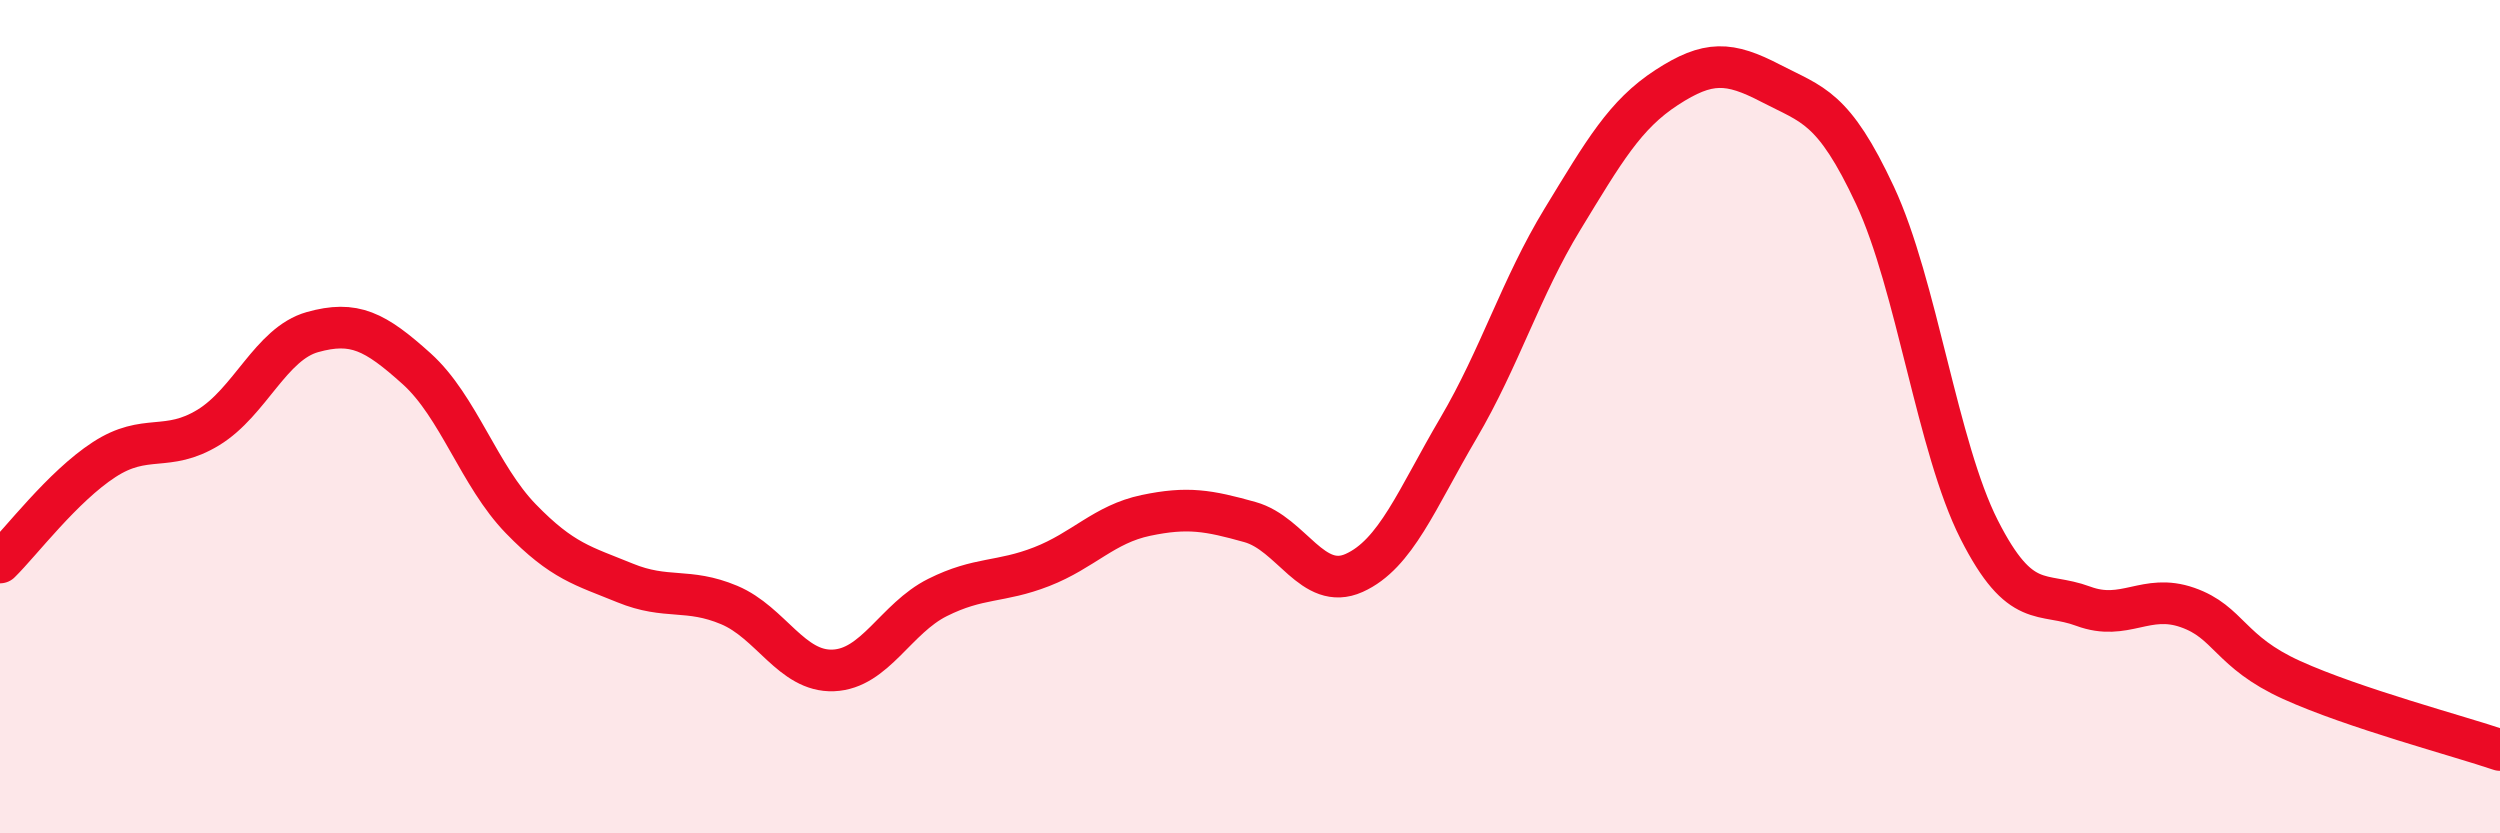
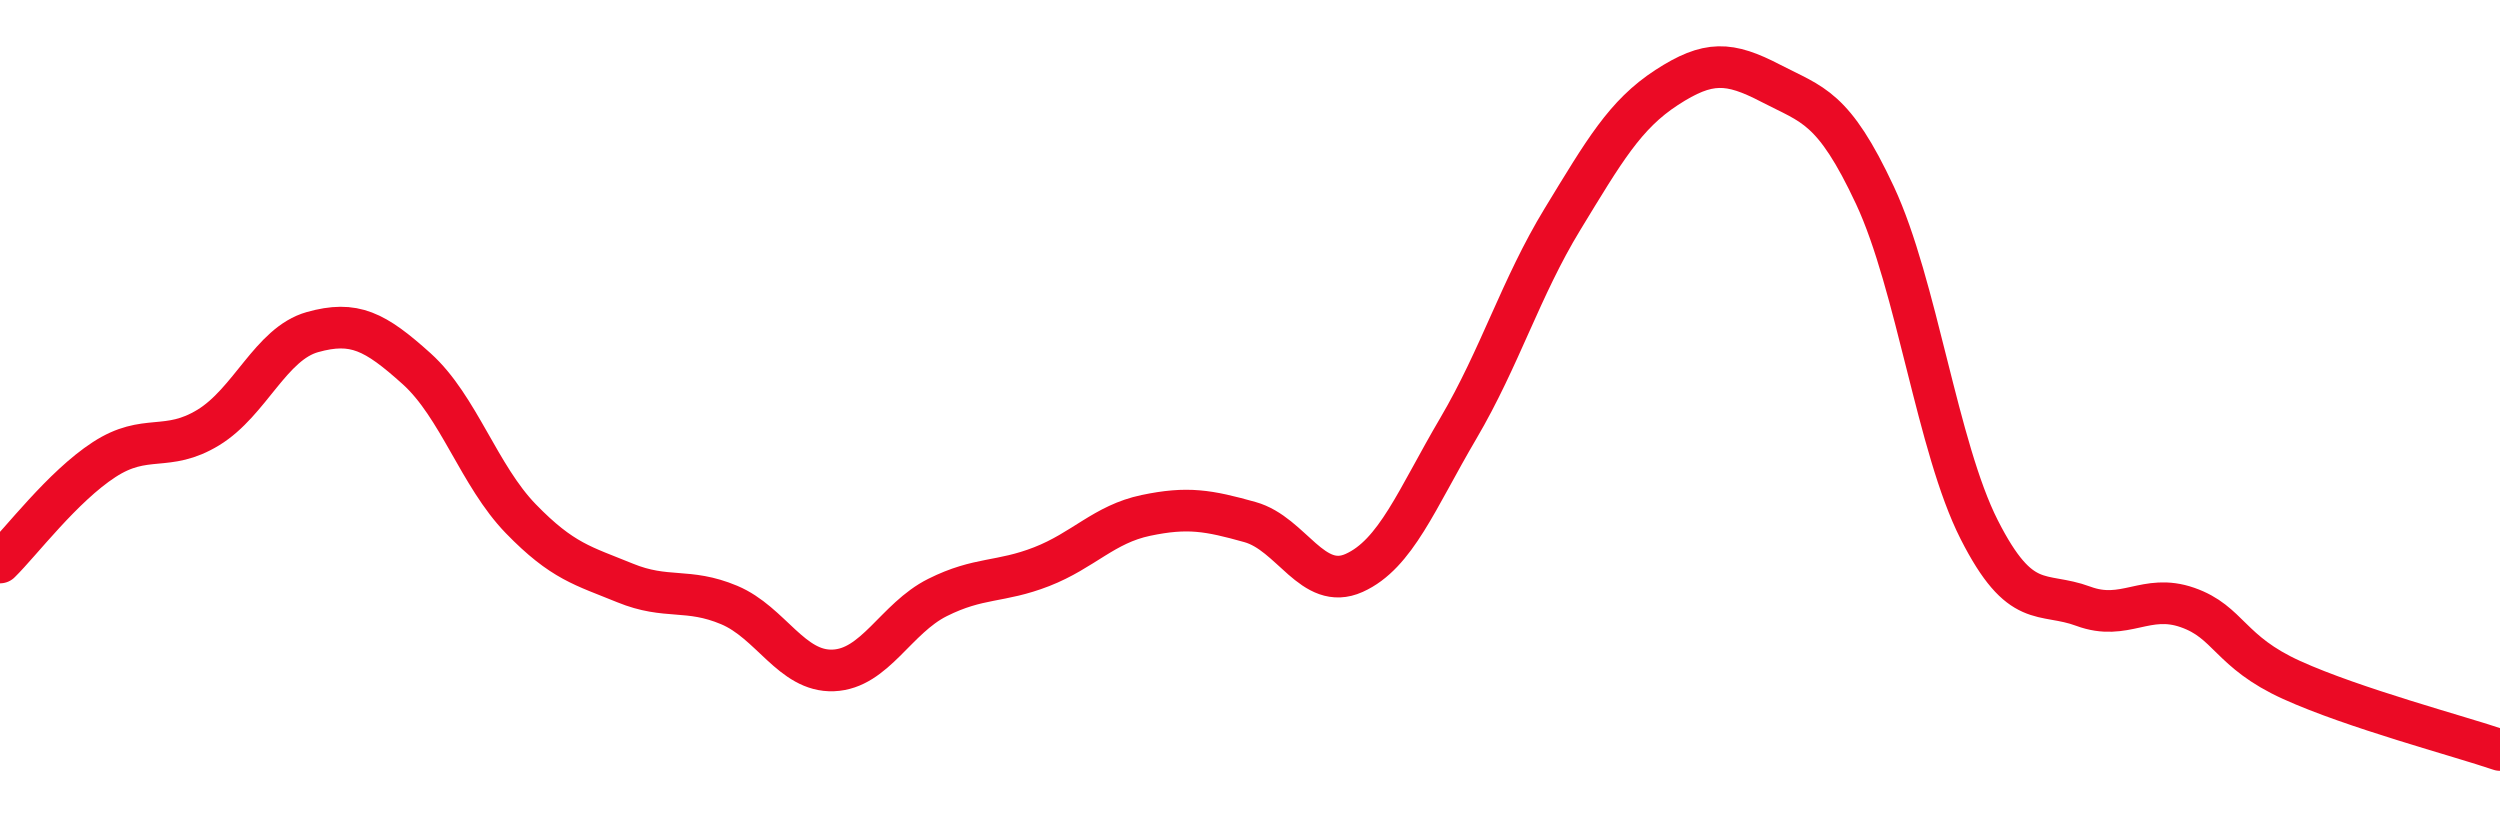
<svg xmlns="http://www.w3.org/2000/svg" width="60" height="20" viewBox="0 0 60 20">
-   <path d="M 0,13.5 C 0.5,13.01 1.5,11.68 2.5,11.03 C 3.5,10.38 4,10.87 5,10.26 C 6,9.65 6.5,8.25 7.5,7.97 C 8.5,7.69 9,7.95 10,8.85 C 11,9.75 11.5,11.42 12.5,12.45 C 13.5,13.48 14,13.58 15,13.99 C 16,14.4 16.5,14.1 17.5,14.52 C 18.5,14.94 19,16.13 20,16.09 C 21,16.05 21.5,14.84 22.5,14.34 C 23.5,13.84 24,13.99 25,13.6 C 26,13.21 26.5,12.58 27.5,12.37 C 28.5,12.16 29,12.25 30,12.53 C 31,12.81 31.5,14.2 32.5,13.75 C 33.5,13.3 34,11.98 35,10.28 C 36,8.58 36.5,6.9 37.5,5.26 C 38.5,3.62 39,2.75 40,2.1 C 41,1.45 41.5,1.48 42.5,2 C 43.5,2.52 44,2.55 45,4.69 C 46,6.83 46.5,10.74 47.5,12.71 C 48.5,14.68 49,14.18 50,14.55 C 51,14.92 51.5,14.23 52.5,14.58 C 53.5,14.93 53.5,15.64 55,16.32 C 56.5,17 59,17.66 60,18L60 20L0 20Z" fill="#EB0A25" opacity="0.1" stroke-linecap="round" stroke-linejoin="round" />
  <path d="M 0,13.5 C 0.5,13.01 1.5,11.68 2.5,11.03 C 3.5,10.38 4,10.87 5,10.26 C 6,9.65 6.5,8.25 7.5,7.97 C 8.5,7.69 9,7.95 10,8.85 C 11,9.75 11.5,11.42 12.5,12.45 C 13.5,13.48 14,13.58 15,13.99 C 16,14.4 16.5,14.1 17.5,14.52 C 18.5,14.94 19,16.13 20,16.09 C 21,16.05 21.5,14.84 22.5,14.34 C 23.5,13.84 24,13.99 25,13.6 C 26,13.21 26.5,12.58 27.5,12.37 C 28.5,12.16 29,12.25 30,12.53 C 31,12.81 31.5,14.2 32.5,13.75 C 33.5,13.3 34,11.98 35,10.28 C 36,8.58 36.5,6.9 37.5,5.26 C 38.5,3.62 39,2.75 40,2.1 C 41,1.45 41.5,1.48 42.5,2 C 43.5,2.52 44,2.55 45,4.69 C 46,6.83 46.5,10.74 47.5,12.71 C 48.5,14.68 49,14.18 50,14.55 C 51,14.92 51.5,14.23 52.5,14.58 C 53.5,14.93 53.5,15.64 55,16.32 C 56.5,17 59,17.66 60,18" stroke="#EB0A25" stroke-width="1" fill="none" stroke-linecap="round" stroke-linejoin="round" />
</svg>